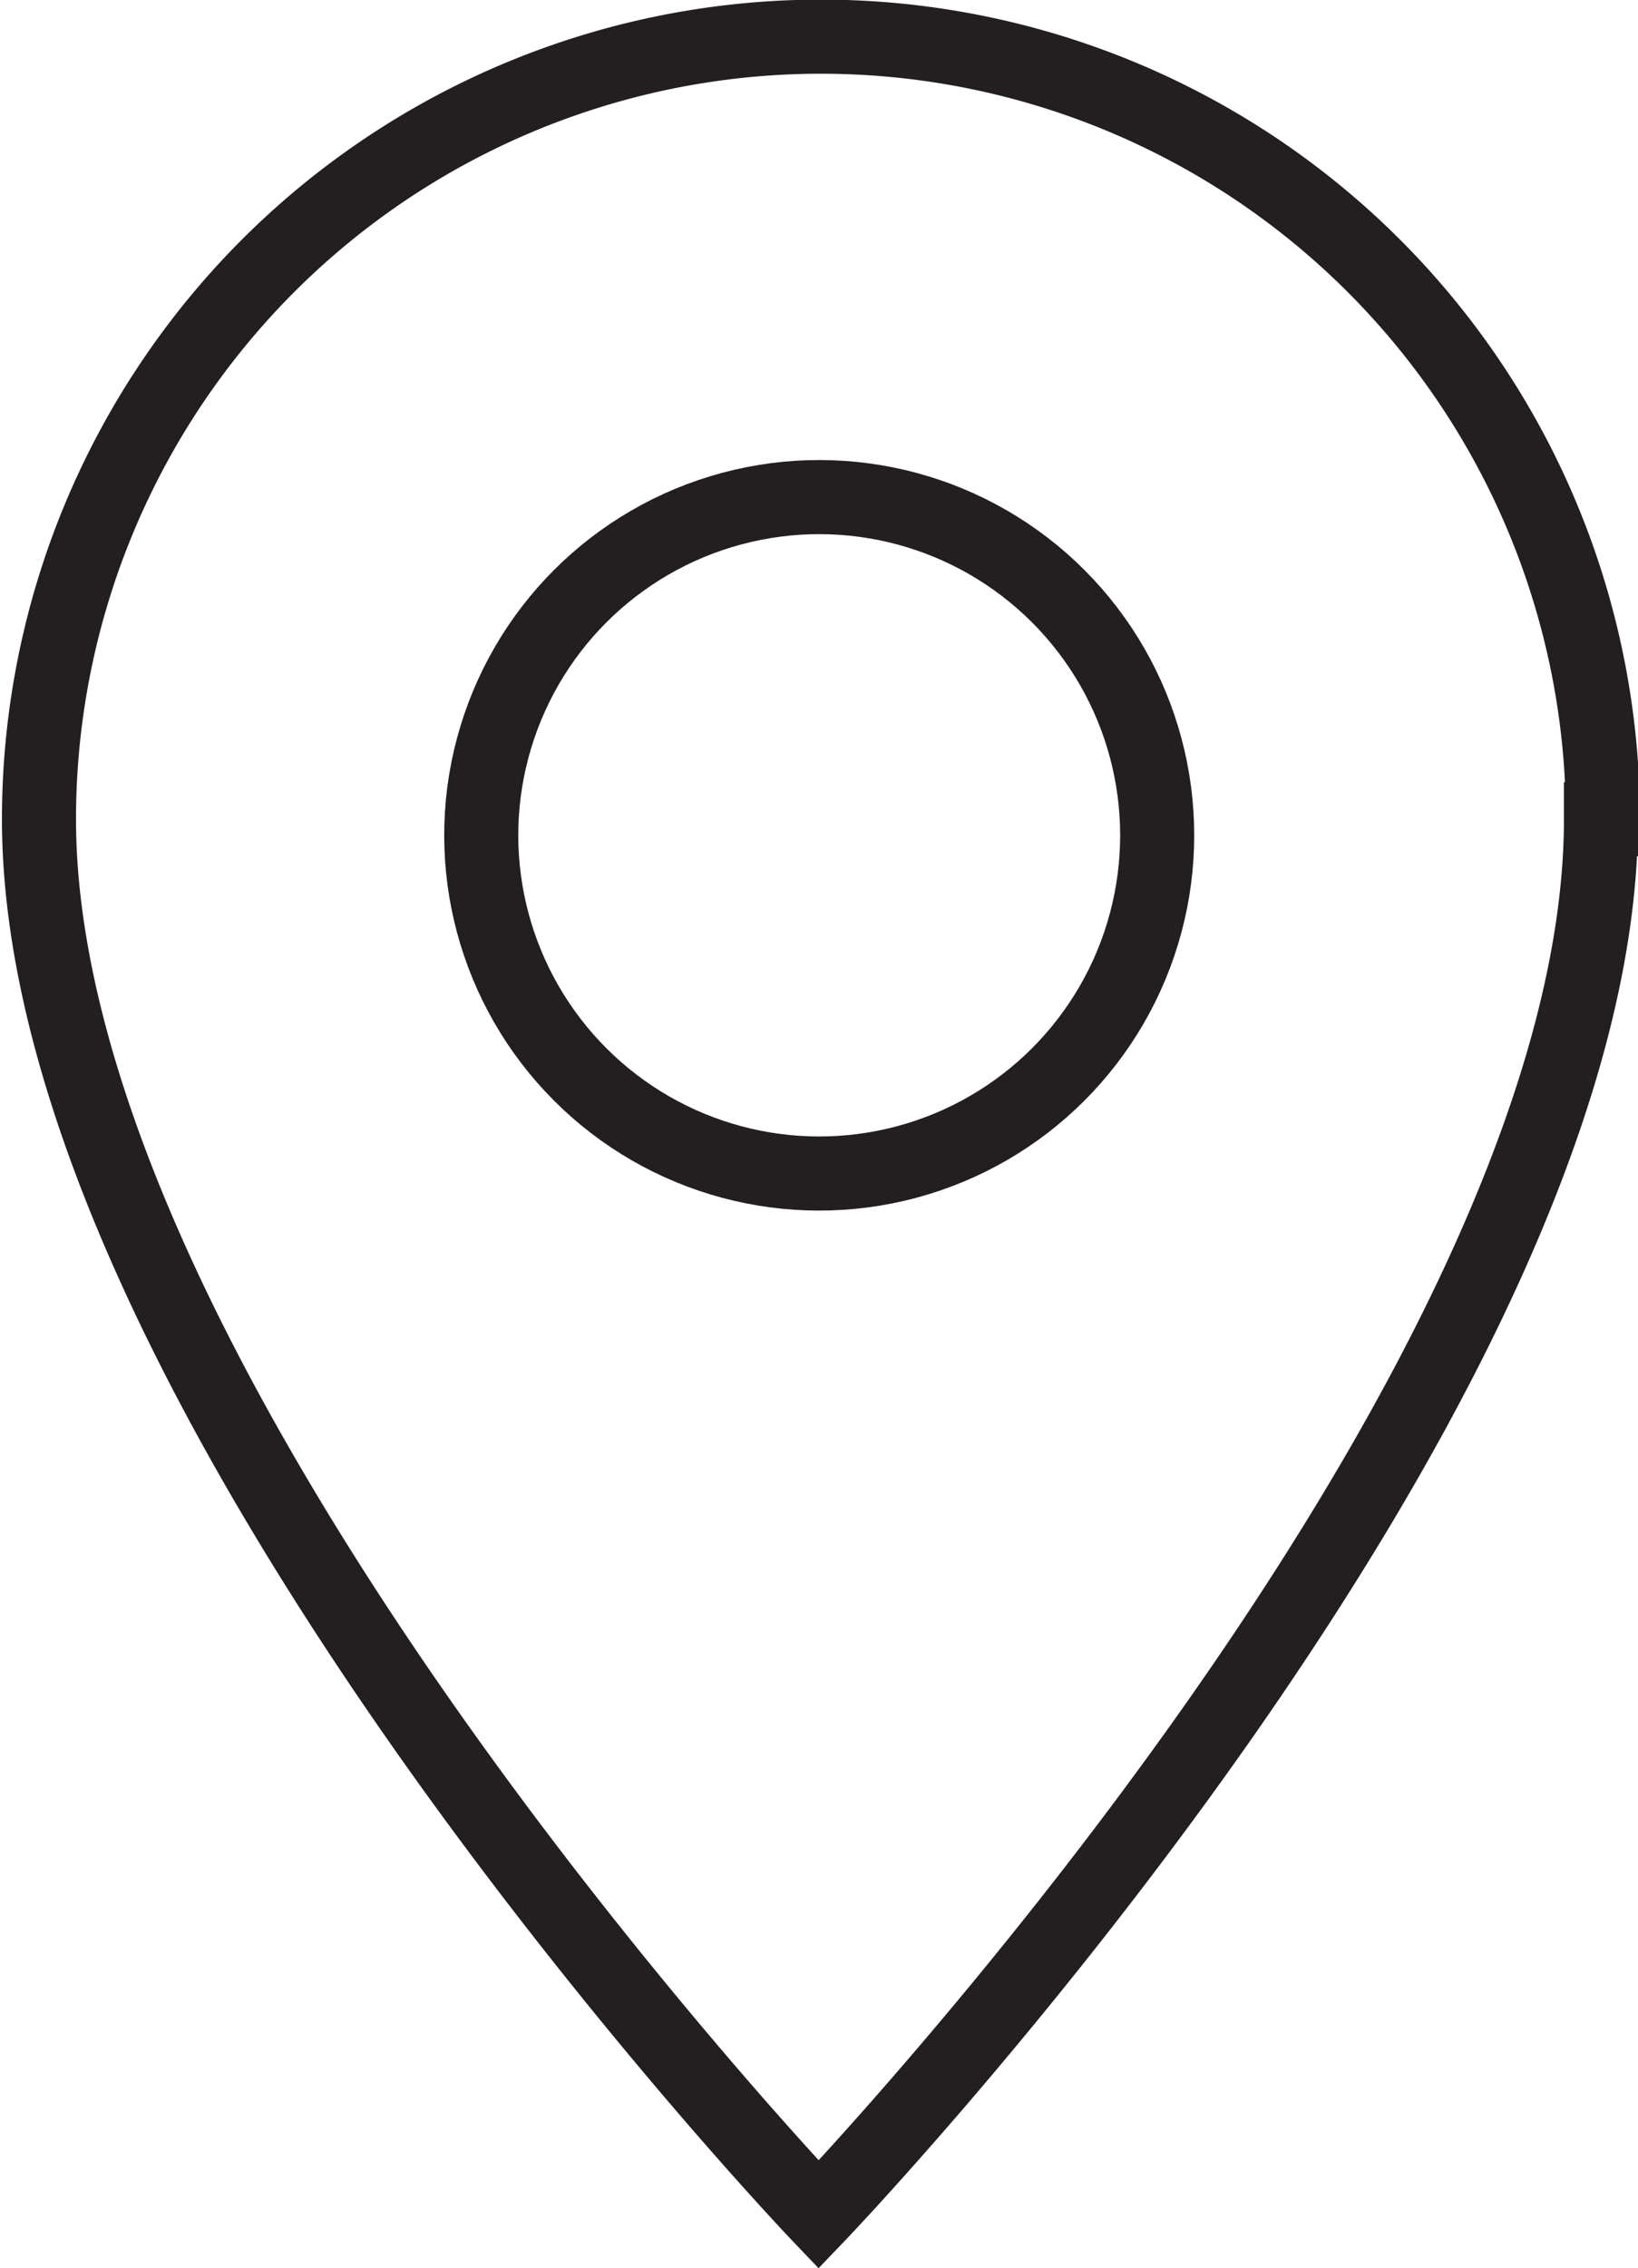
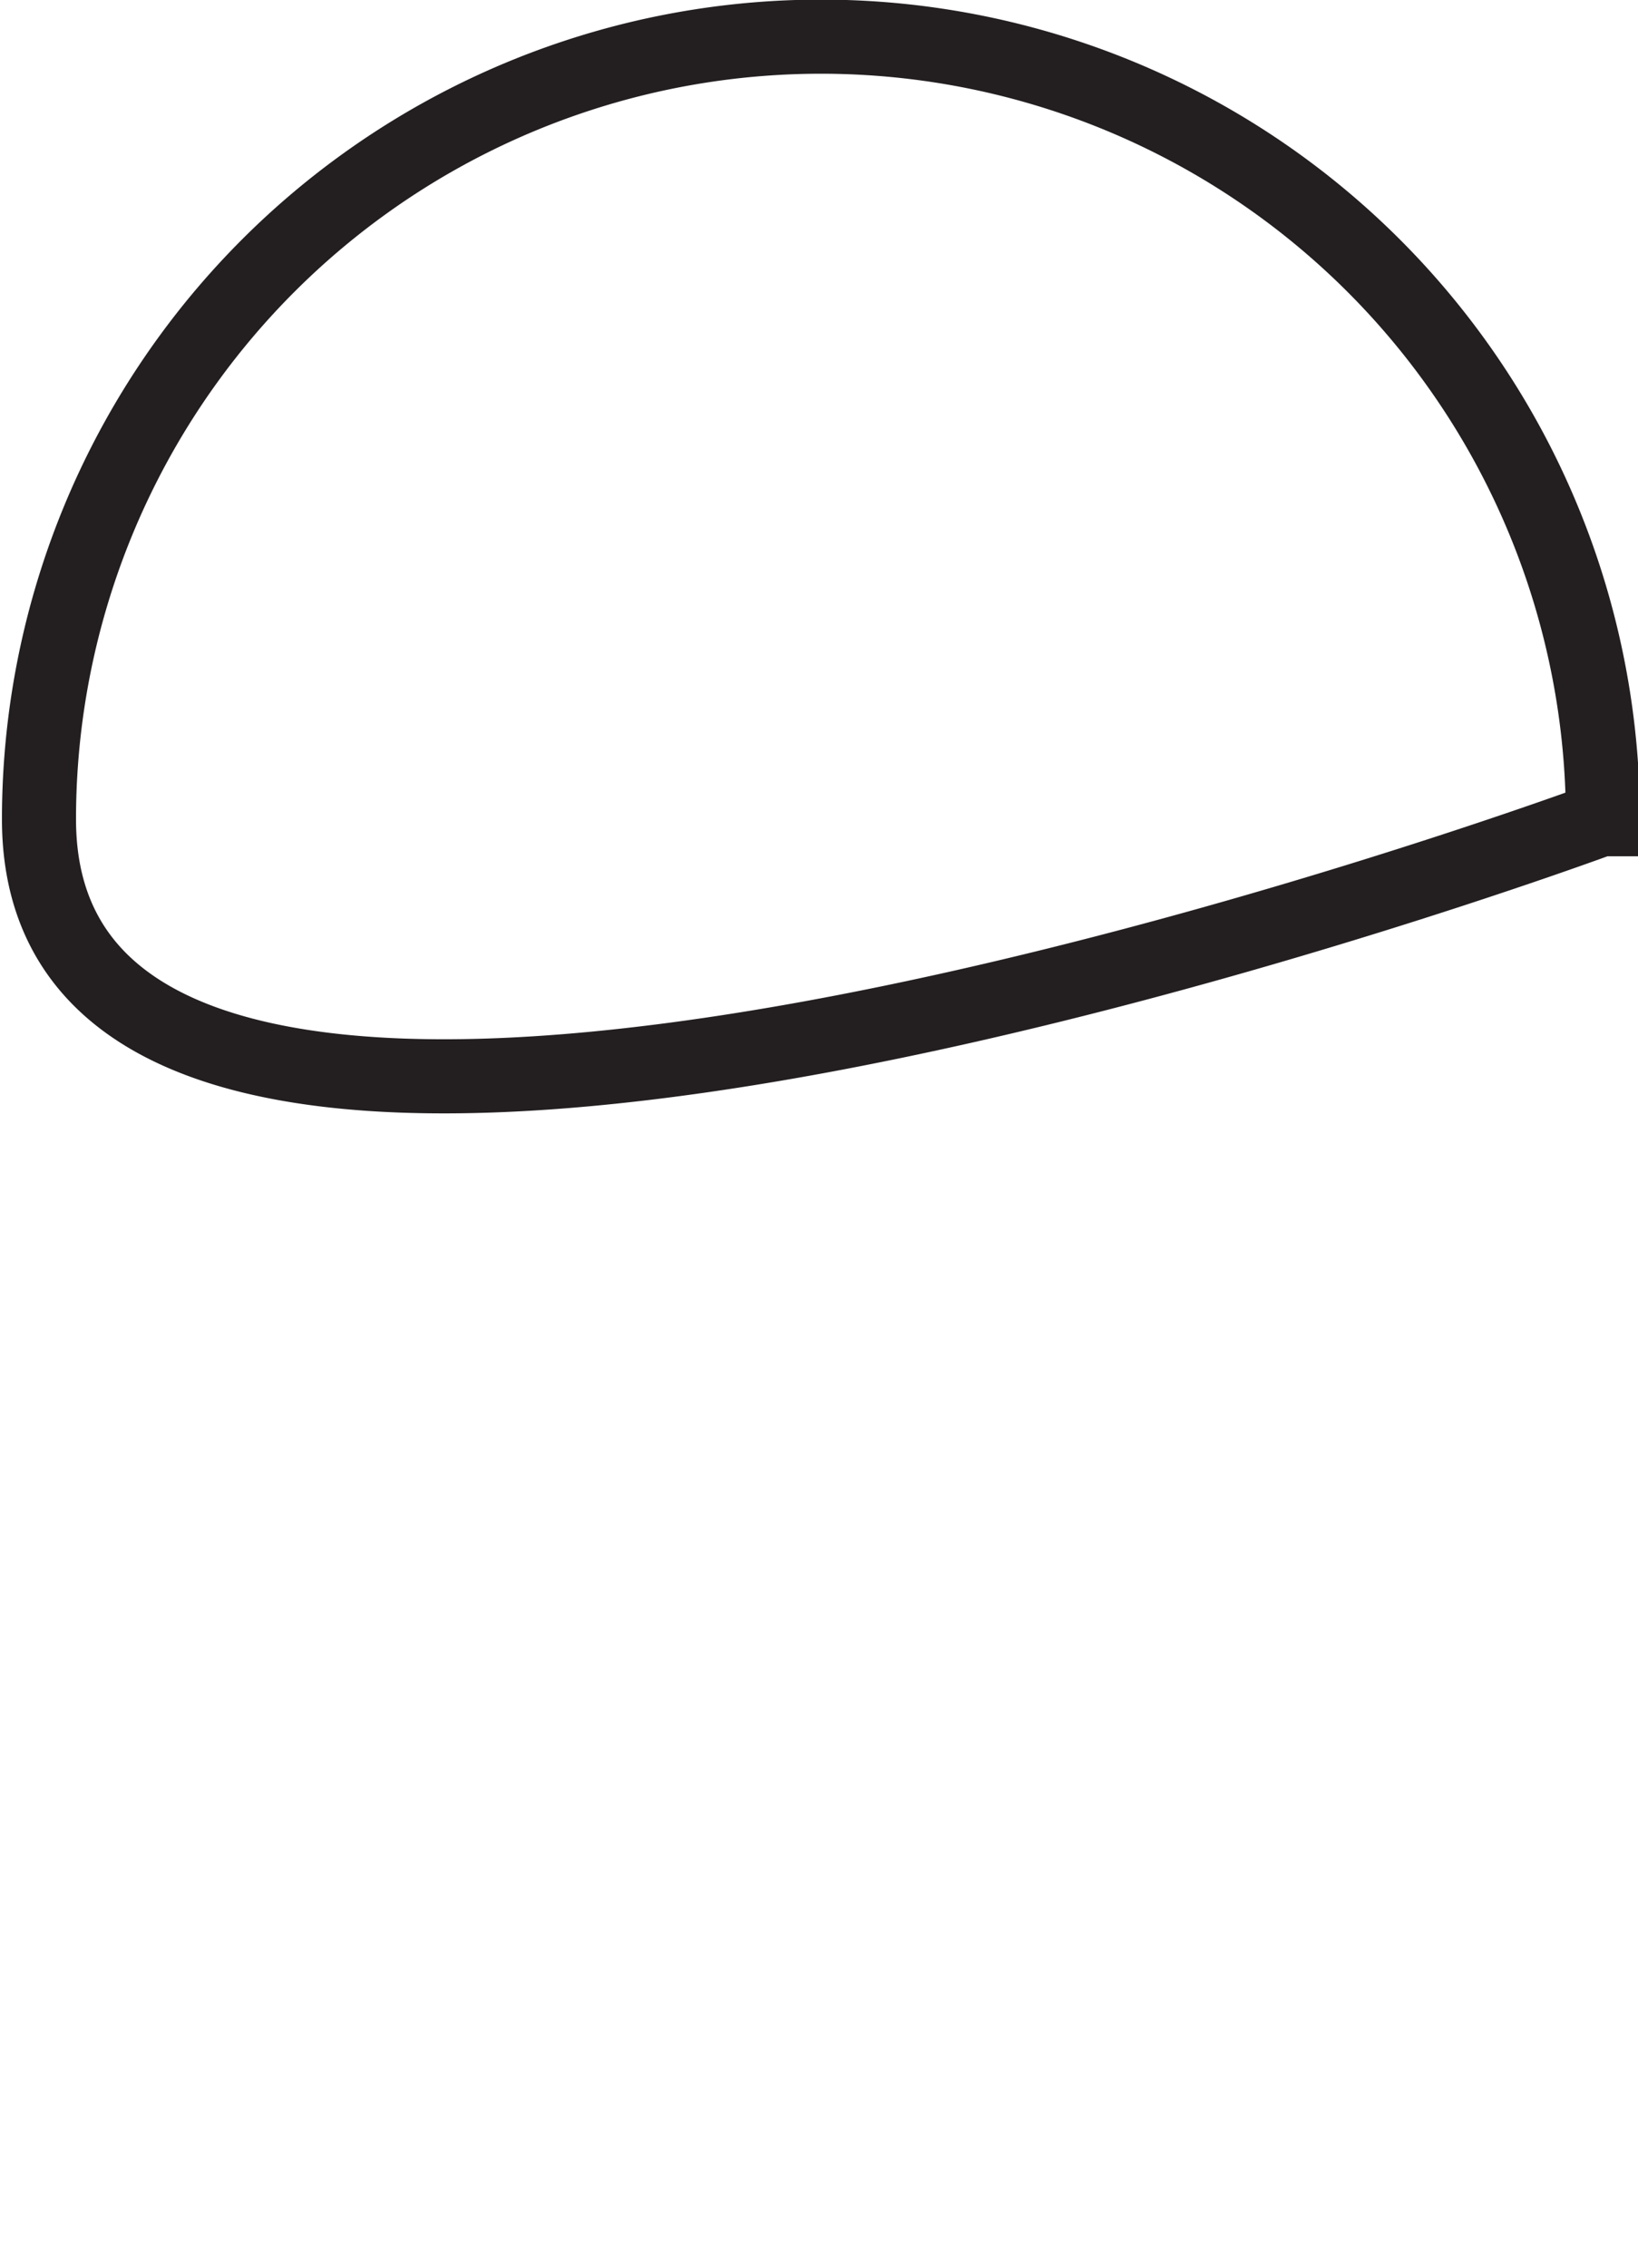
<svg xmlns="http://www.w3.org/2000/svg" id="Layer_1" data-name="Layer 1" viewBox="0 0 42.02 58.14">
  <defs>
    <style>.cls-1{fill:none;stroke:#231f20;stroke-miterlimit:10;stroke-width:1.9px;}</style>
  </defs>
  <title>locIcon</title>
-   <path class="cls-1" d="M41.07,21C41.07,35.83,21,56.77,21,56.77S1,35.83,1,21a20.06,20.06,0,0,1,40.12,0Z" />
-   <circle class="cls-1" cx="21.01" cy="21.41" r="8.67" transform="translate(-8.98 21.13) rotate(-45)" />
+   <path class="cls-1" d="M41.07,21S1,35.83,1,21a20.06,20.06,0,0,1,40.12,0Z" />
</svg>